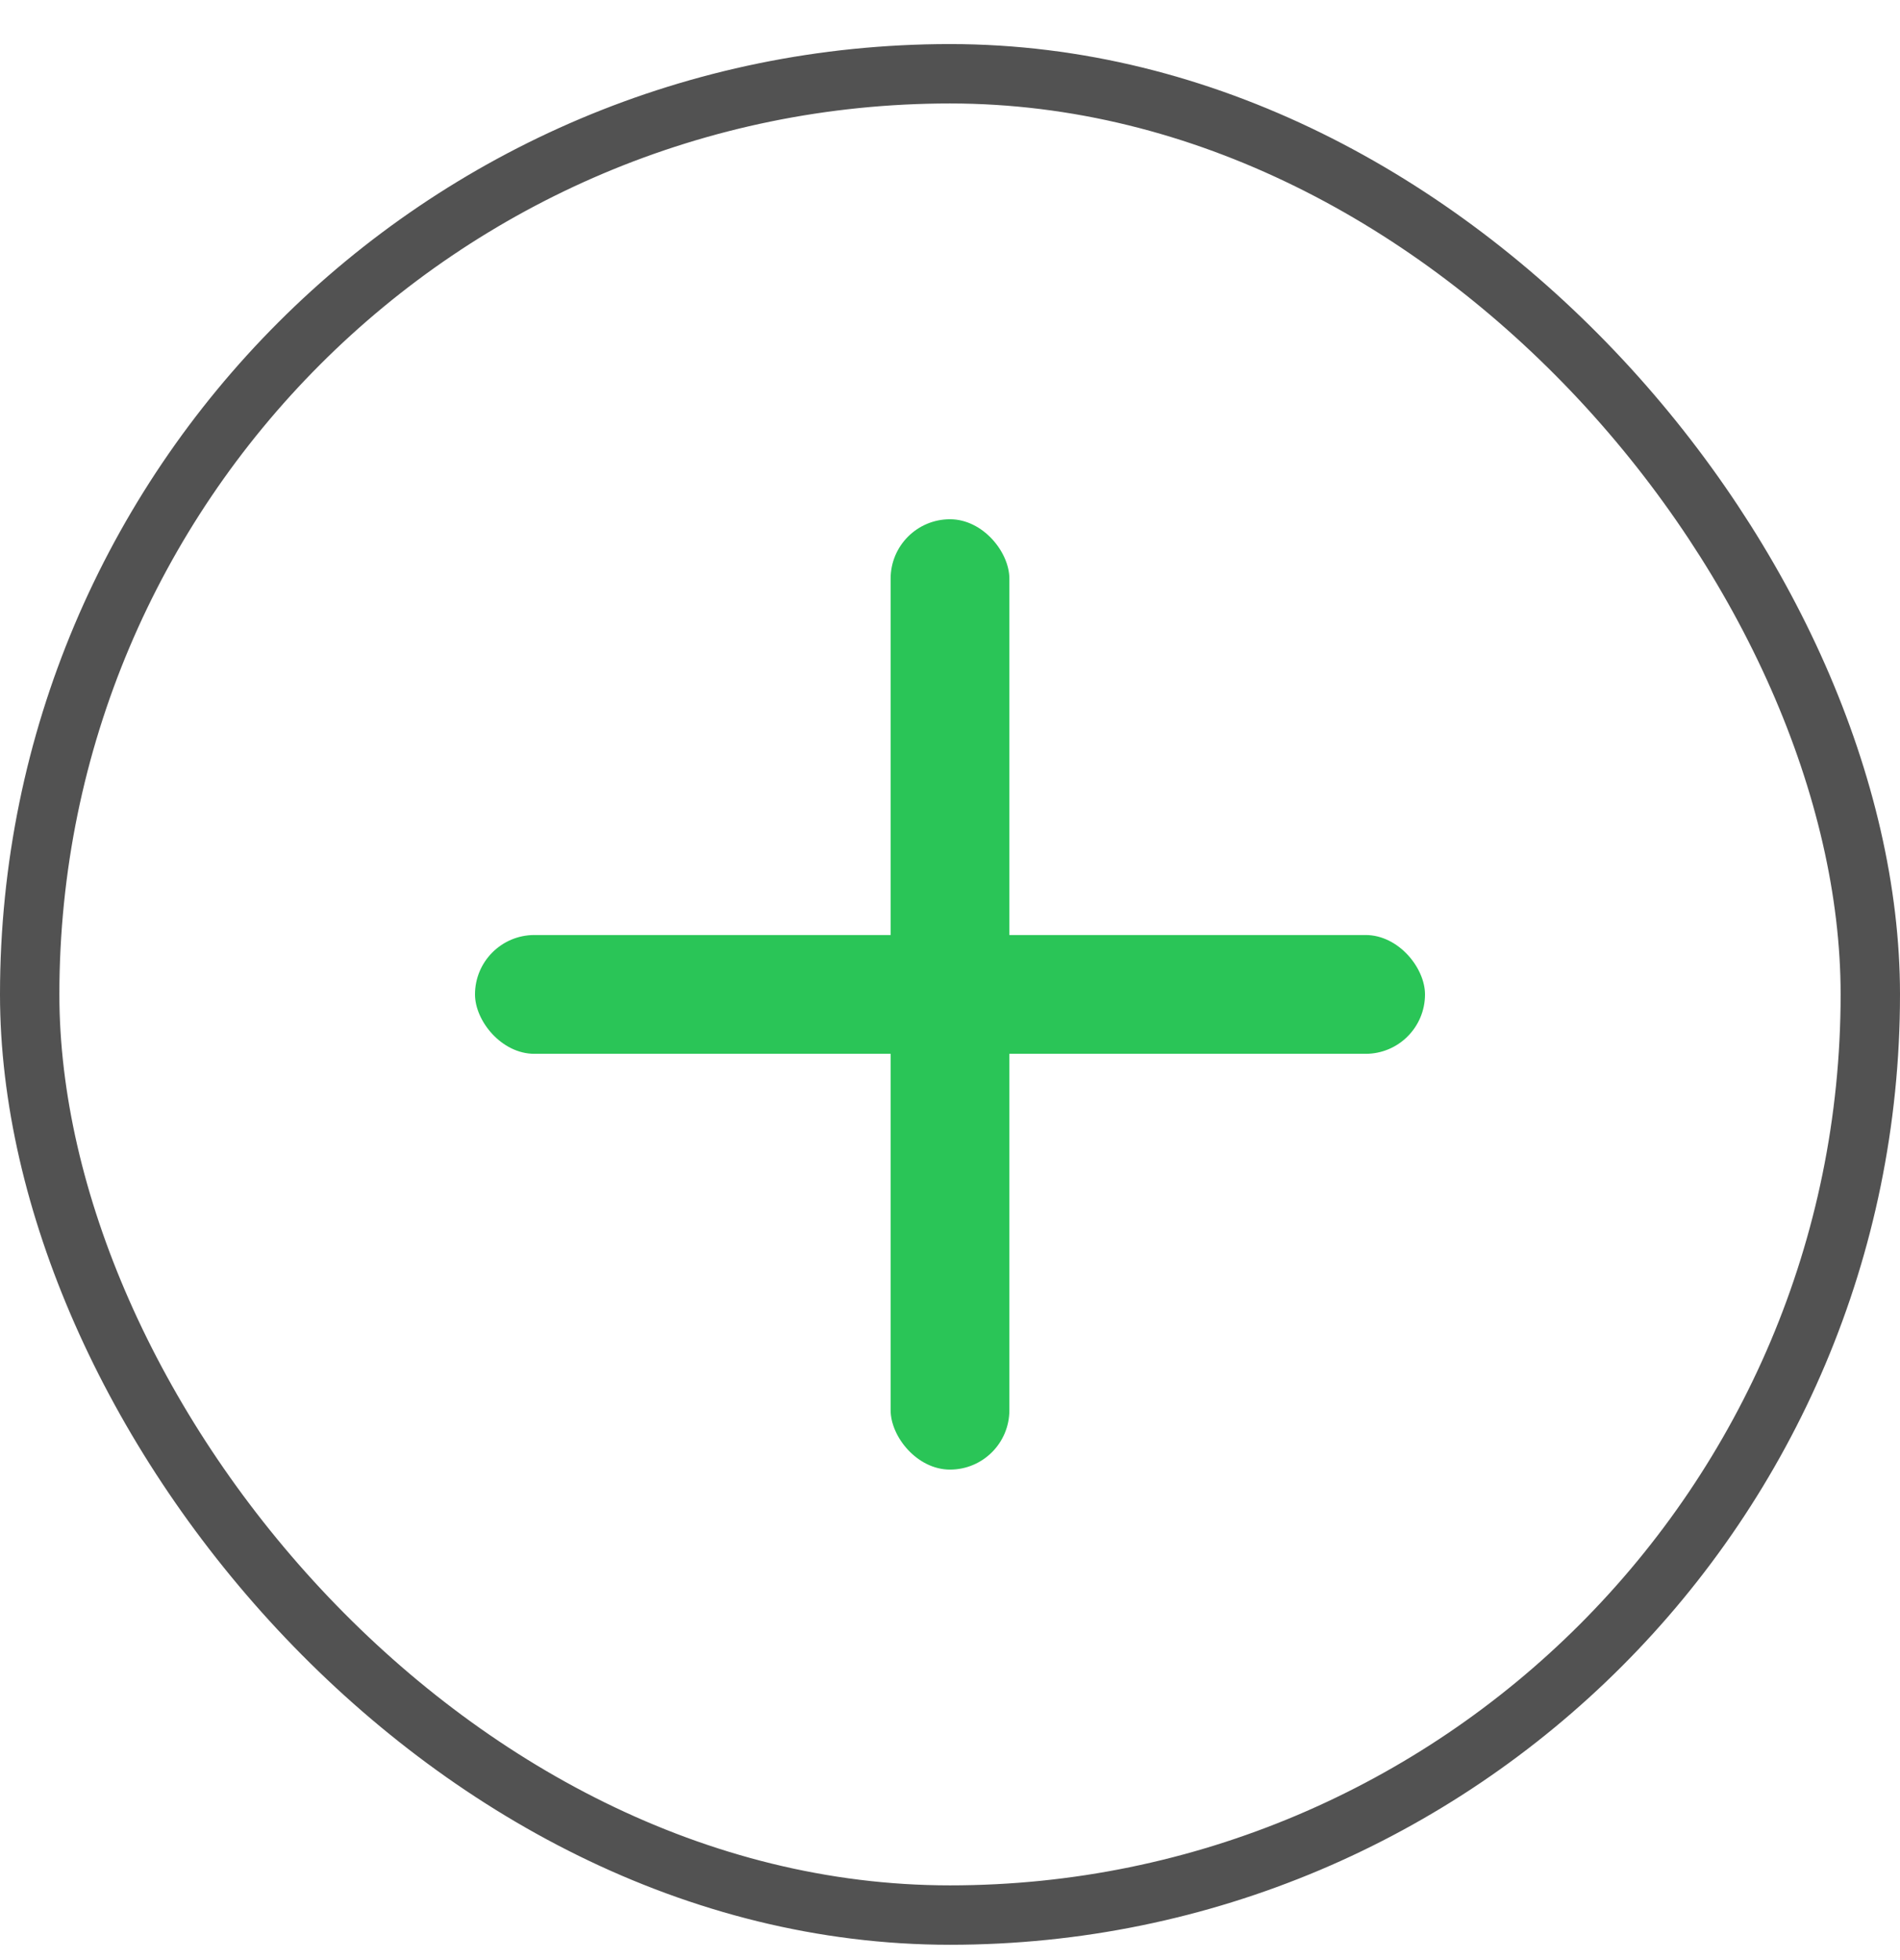
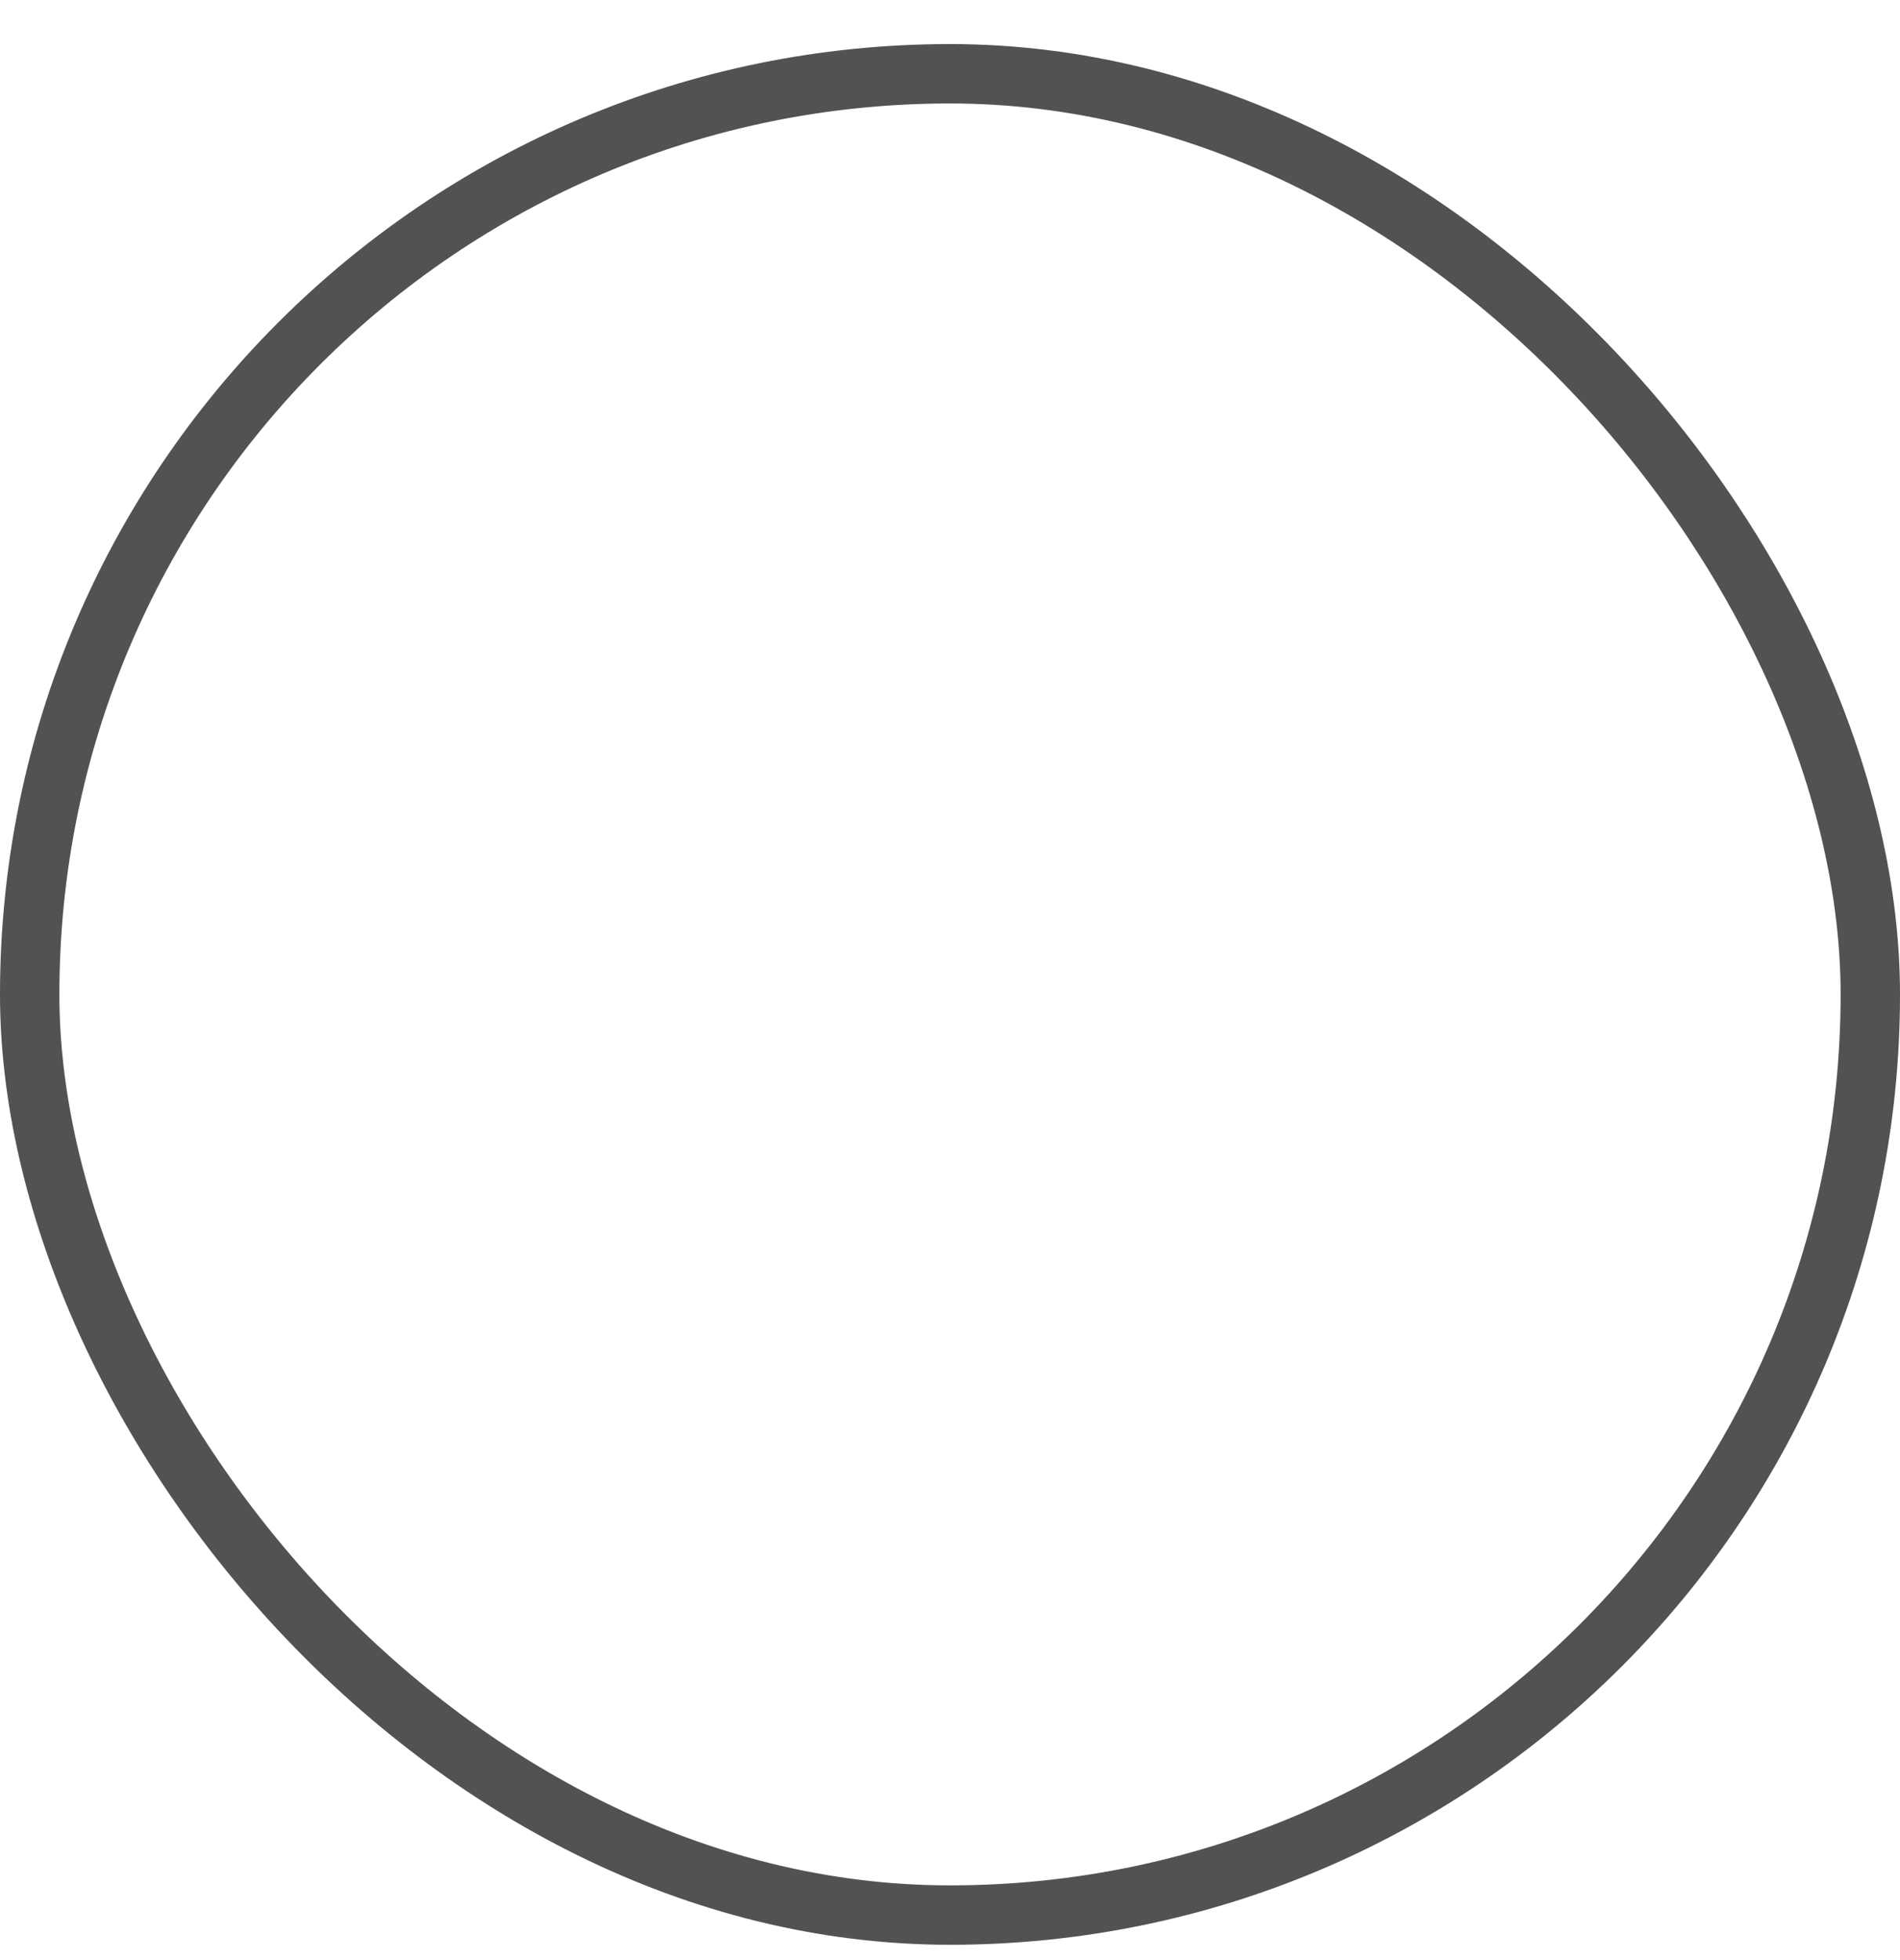
<svg xmlns="http://www.w3.org/2000/svg" width="32" height="33" viewBox="0 0 32 33" fill="none">
  <rect x="0.5" y="1.242" width="31" height="31" rx="15.5" stroke="#525252" />
  <g clip-path="url(#clip0_6_7883)">
-     <rect x="8" y="15.742" width="16" height="2" rx="1" fill="#2AC557" />
-     <rect x="15" y="8.742" width="2" height="16" rx="1" fill="#2AC557" />
-   </g>
+     </g>
  <defs>
    <clipPath id="clip0_6_7883">
-       <rect width="16" height="16" fill="white" transform="translate(8 8.742)" />
-     </clipPath>
+       </clipPath>
  </defs>
</svg>